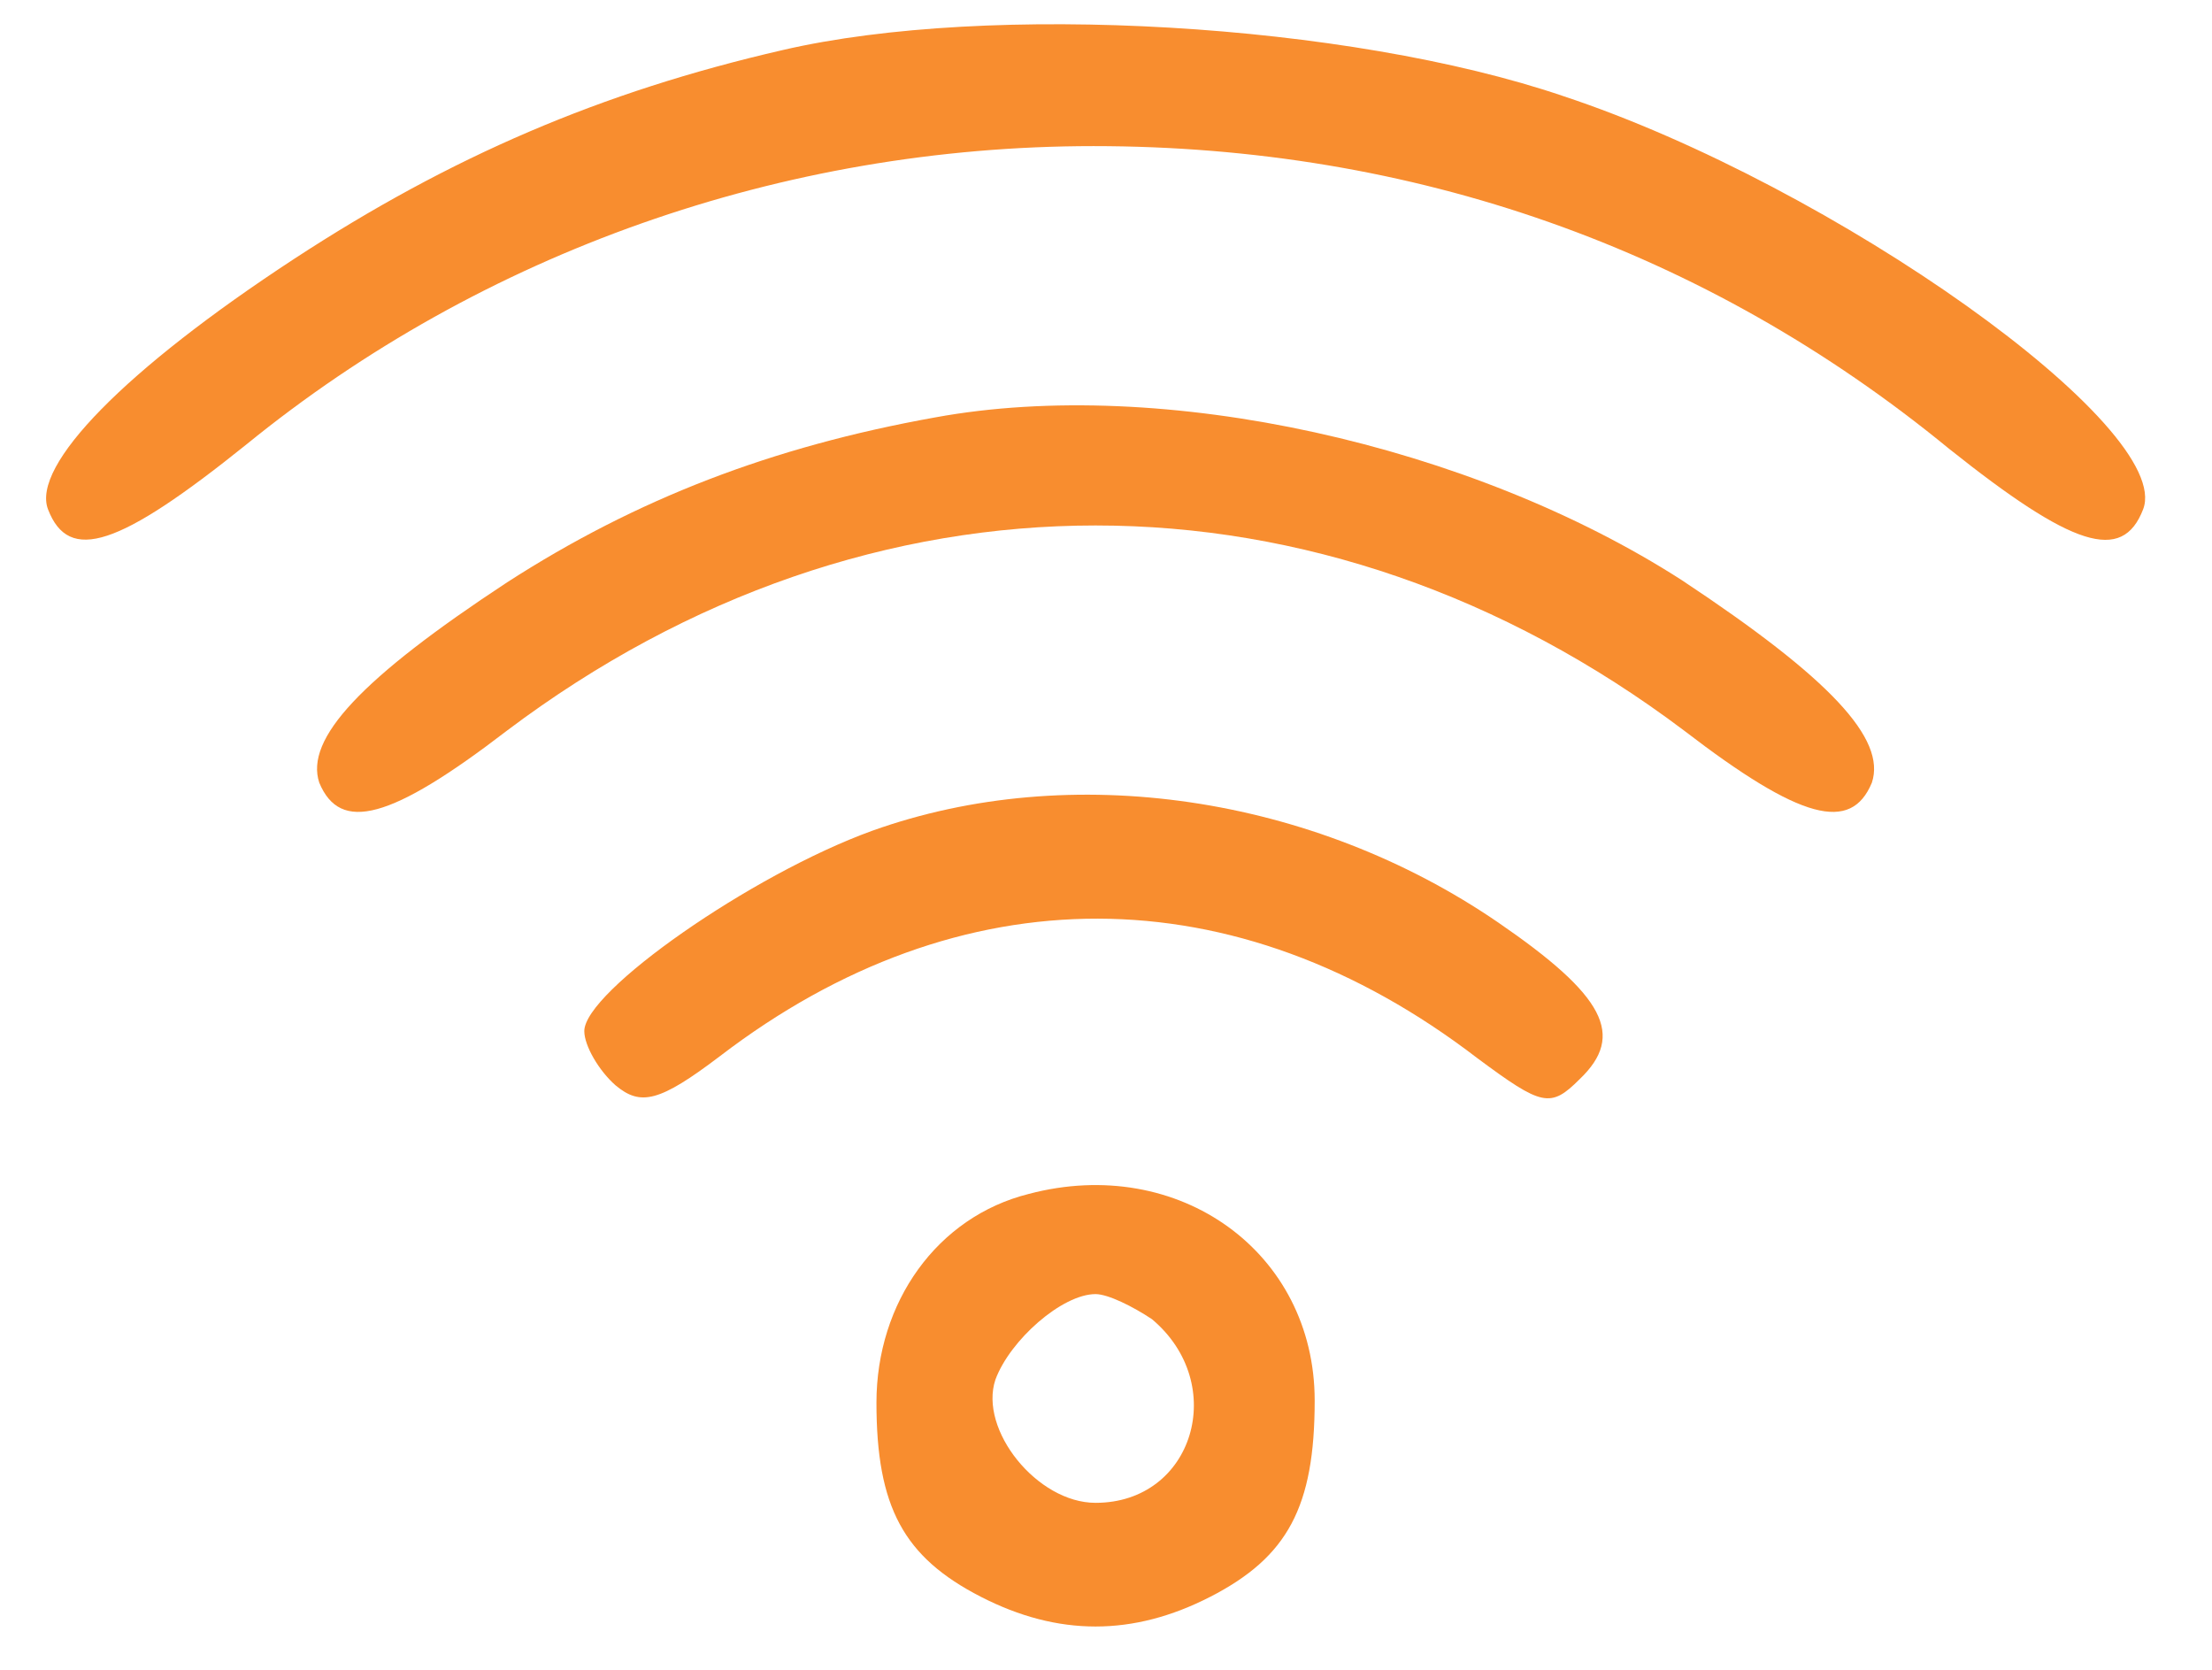
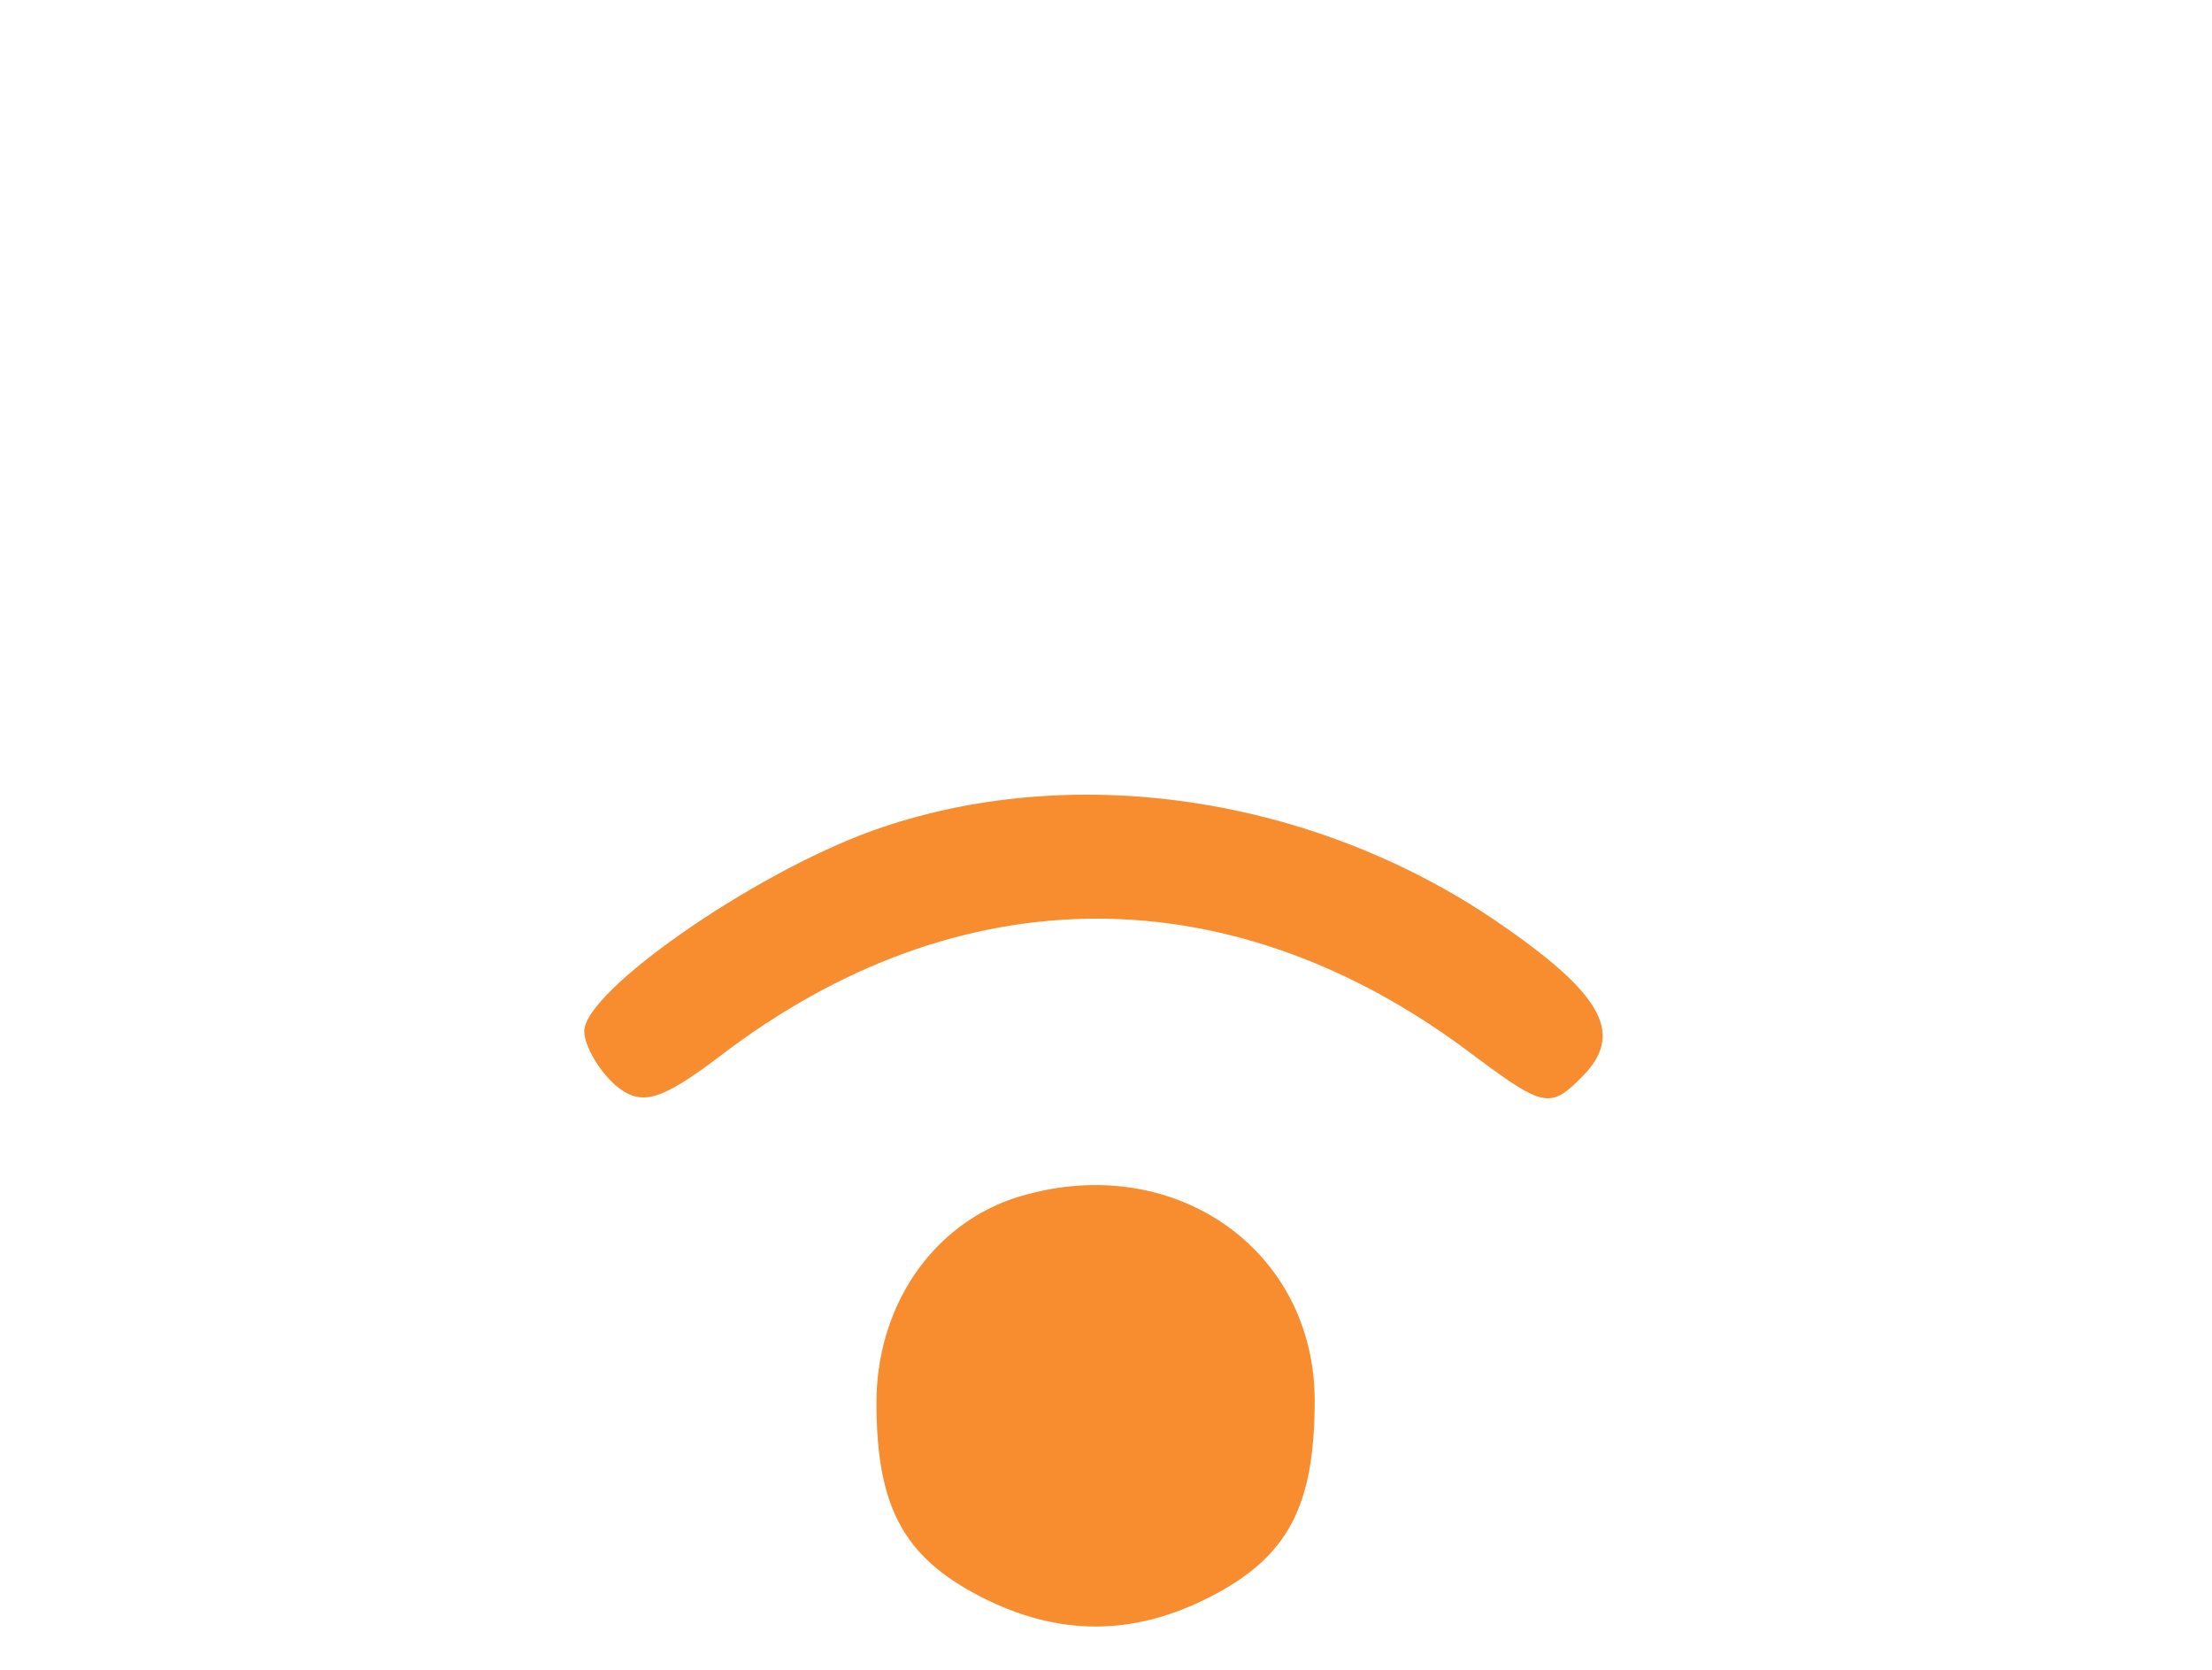
<svg xmlns="http://www.w3.org/2000/svg" version="1.0" width="106pt" height="80pt" viewBox="0 0 106 80" preserveAspectRatio="xMidYMid meet">
  <g transform="translate(0,80) scale(0.1,-0.1)" fill="#f88d2f" stroke="none">
-     <path d="M375 776 c-87 -20 -159 -51 -234 -100 -81 -53 -126 -99 -118 -120 10 -26 34 -18 95 31 113 92 257 143 406 143 153 0 293 -49 410 -145 59 -47 83 -55 93 -29 15 39 -148 155 -278 198 -103 35 -275 45 -374 22z" />
-     <path d="M448 600 c-78 -14 -143 -39 -205 -79 -70 -46 -97 -75 -90 -96 10 -24 34 -18 90 25 174 131 390 131 564 0 56 -43 80 -49 90 -25 7 21 -20 50 -91 97 -101 65 -249 98 -358 78z" />
    <path d="M418 402 c-58 -21 -138 -77 -138 -96 0 -7 7 -19 15 -26 12 -10 21 -8 50 14 115 88 247 88 363 -1 31 -23 35 -24 49 -10 22 21 12 40 -39 75 -89 61 -205 78 -300 44z" />
-     <path d="M493 228 c-44 -11 -73 -52 -73 -100 0 -50 13 -74 50 -93 37 -19 73 -19 110 0 37 19 50 43 50 94 0 71 -65 118 -137 99z m59 -60 c37 -31 20 -88 -27 -88 -28 0 -56 35 -48 59 7 19 32 41 48 41 6 0 18 -6 27 -12z" />
+     <path d="M493 228 c-44 -11 -73 -52 -73 -100 0 -50 13 -74 50 -93 37 -19 73 -19 110 0 37 19 50 43 50 94 0 71 -65 118 -137 99z m59 -60 z" />
  </g>
</svg>